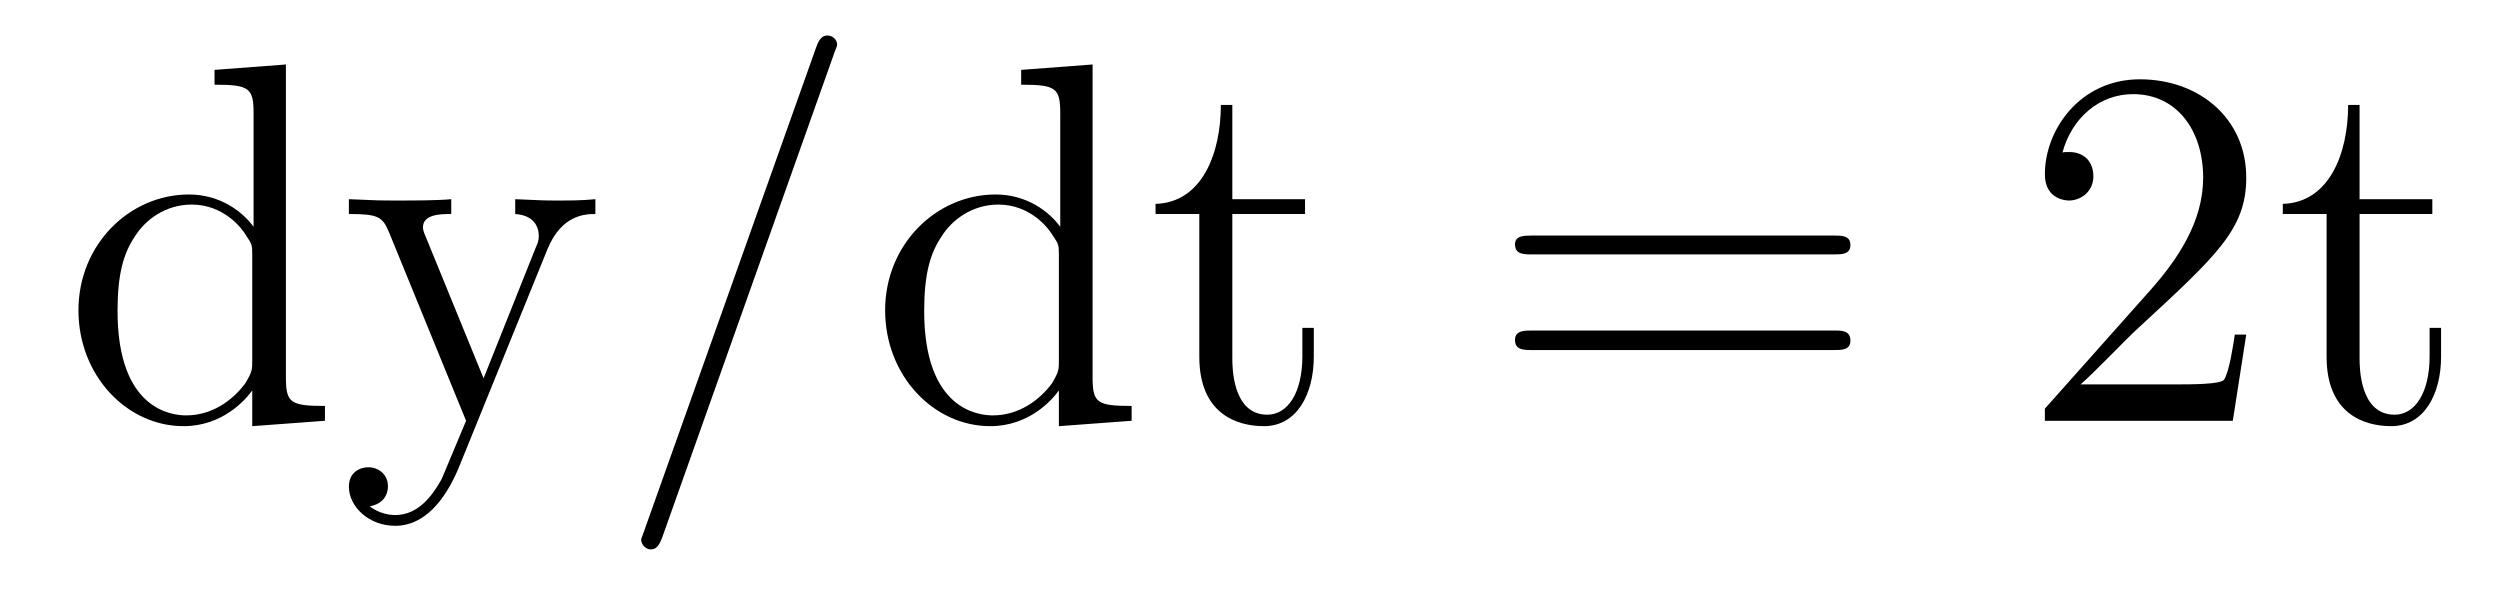
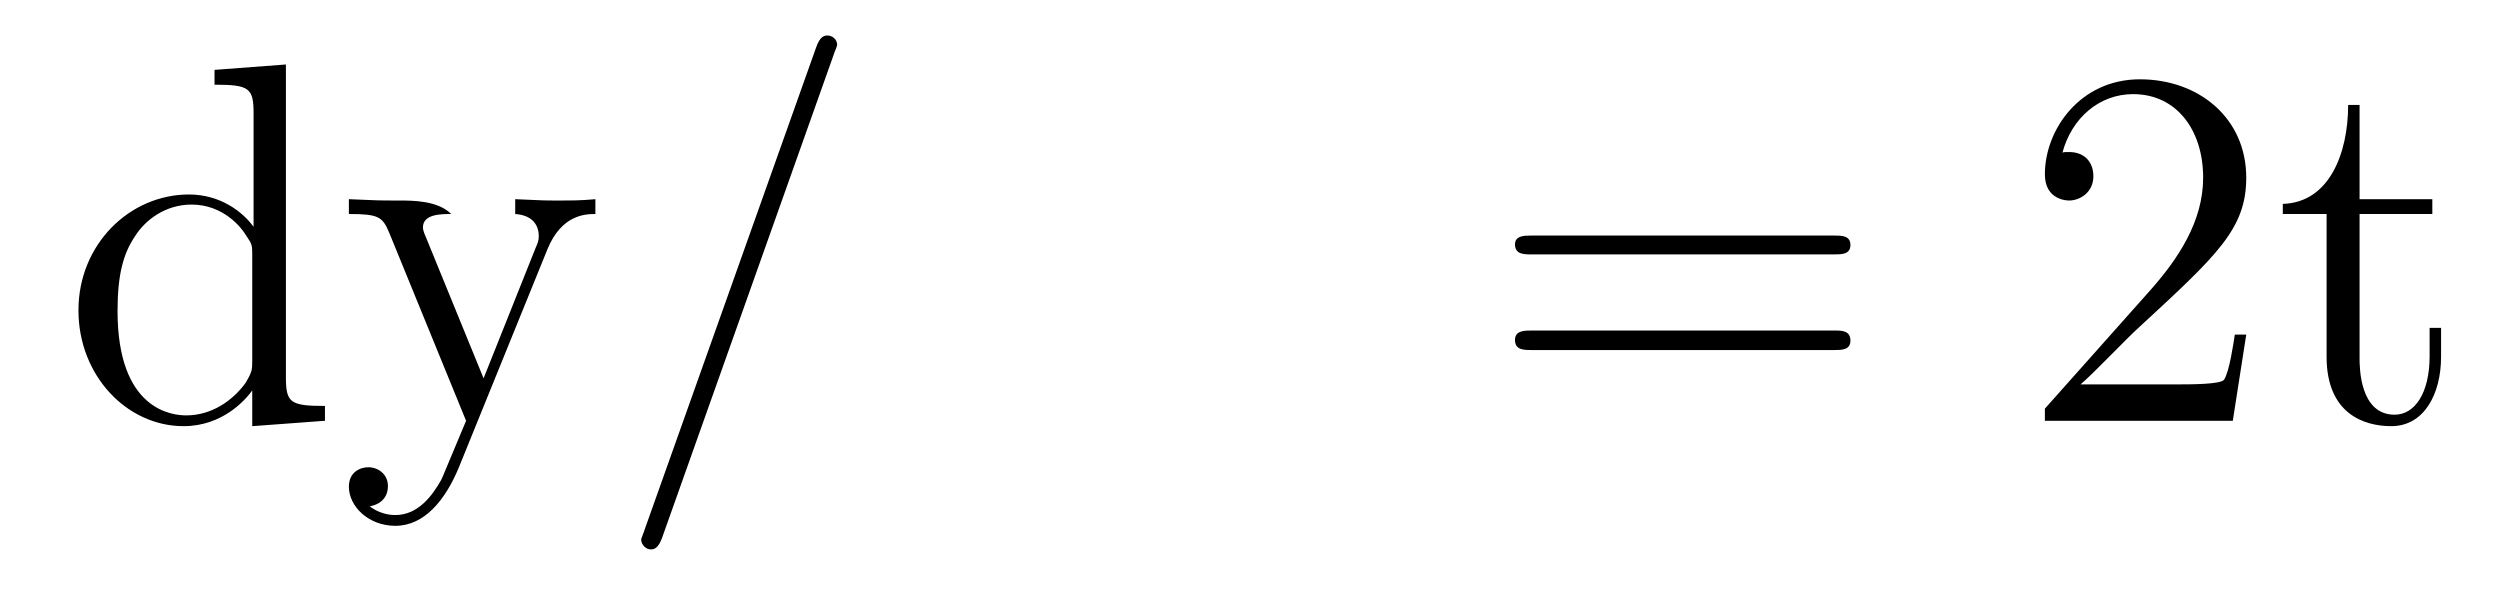
<svg xmlns="http://www.w3.org/2000/svg" height="14pt" version="1.1" viewBox="0 -14 58 14" width="58pt">
  <g id="page1">
    <g transform="matrix(1 0 0 1 -127 650)">
-       <path d="M131.977 -662.379V-662.035C132.789 -662.035 132.883 -661.957 132.883 -661.363V-658.738C132.633 -659.082 132.117 -659.488 131.383 -659.488C130.008 -659.488 128.82 -658.332 128.82 -656.801C128.82 -655.285 129.945 -654.113 131.258 -654.113C132.164 -654.113 132.695 -654.723 132.852 -654.941V-654.113L134.539 -654.238V-654.582C133.727 -654.582 133.633 -654.66 133.633 -655.254V-662.504L131.977 -662.379ZM132.852 -655.629C132.852 -655.426 132.852 -655.379 132.695 -655.113C132.398 -654.707 131.914 -654.363 131.32 -654.363C131.008 -654.363 129.727 -654.473 129.727 -656.785C129.727 -657.645 129.867 -658.129 130.133 -658.52C130.367 -658.895 130.836 -659.254 131.445 -659.254C132.18 -659.254 132.602 -658.723 132.711 -658.535C132.852 -658.332 132.852 -658.301 132.852 -658.082V-655.629ZM139.703 -658.223C140.031 -659.019 140.578 -659.035 140.813 -659.035V-659.379C140.469 -659.348 140.297 -659.348 139.922 -659.348C139.641 -659.348 139.625 -659.348 138.953 -659.379V-659.035C139.391 -659.004 139.5 -658.738 139.5 -658.52C139.5 -658.41 139.469 -658.348 139.422 -658.238L138.219 -655.223L136.891 -658.473C136.812 -658.644 136.812 -658.707 136.812 -658.723C136.812 -659.035 137.234 -659.035 137.469 -659.035V-659.379C137.156 -659.348 136.578 -659.348 136.25 -659.348C135.797 -659.348 135.766 -659.348 135.094 -659.379V-659.035C135.781 -659.035 135.875 -658.973 136.031 -658.598L137.813 -654.238C137.281 -652.973 137.281 -652.957 137.234 -652.863C137.031 -652.504 136.703 -652.051 136.172 -652.051C135.813 -652.051 135.578 -652.254 135.578 -652.254S136 -652.301 136 -652.723C136 -653.004 135.766 -653.16 135.547 -653.16C135.359 -653.16 135.094 -653.051 135.094 -652.707C135.094 -652.254 135.547 -651.801 136.172 -651.801C136.844 -651.801 137.328 -652.395 137.641 -653.145L139.703 -658.223ZM140.992 -654.238" fill-rule="evenodd" />
+       <path d="M131.977 -662.379V-662.035C132.789 -662.035 132.883 -661.957 132.883 -661.363V-658.738C132.633 -659.082 132.117 -659.488 131.383 -659.488C130.008 -659.488 128.82 -658.332 128.82 -656.801C128.82 -655.285 129.945 -654.113 131.258 -654.113C132.164 -654.113 132.695 -654.723 132.852 -654.941V-654.113L134.539 -654.238V-654.582C133.727 -654.582 133.633 -654.66 133.633 -655.254V-662.504L131.977 -662.379ZM132.852 -655.629C132.852 -655.426 132.852 -655.379 132.695 -655.113C132.398 -654.707 131.914 -654.363 131.32 -654.363C131.008 -654.363 129.727 -654.473 129.727 -656.785C129.727 -657.645 129.867 -658.129 130.133 -658.52C130.367 -658.895 130.836 -659.254 131.445 -659.254C132.18 -659.254 132.602 -658.723 132.711 -658.535C132.852 -658.332 132.852 -658.301 132.852 -658.082V-655.629ZM139.703 -658.223C140.031 -659.019 140.578 -659.035 140.813 -659.035V-659.379C140.469 -659.348 140.297 -659.348 139.922 -659.348C139.641 -659.348 139.625 -659.348 138.953 -659.379V-659.035C139.391 -659.004 139.5 -658.738 139.5 -658.52C139.5 -658.41 139.469 -658.348 139.422 -658.238L138.219 -655.223L136.891 -658.473C136.812 -658.644 136.812 -658.707 136.812 -658.723C136.812 -659.035 137.234 -659.035 137.469 -659.035C137.156 -659.348 136.578 -659.348 136.25 -659.348C135.797 -659.348 135.766 -659.348 135.094 -659.379V-659.035C135.781 -659.035 135.875 -658.973 136.031 -658.598L137.813 -654.238C137.281 -652.973 137.281 -652.957 137.234 -652.863C137.031 -652.504 136.703 -652.051 136.172 -652.051C135.813 -652.051 135.578 -652.254 135.578 -652.254S136 -652.301 136 -652.723C136 -653.004 135.766 -653.16 135.547 -653.16C135.359 -653.16 135.094 -653.051 135.094 -652.707C135.094 -652.254 135.547 -651.801 136.172 -651.801C136.844 -651.801 137.328 -652.395 137.641 -653.145L139.703 -658.223ZM140.992 -654.238" fill-rule="evenodd" />
      <path d="M146.344 -662.738C146.344 -662.754 146.422 -662.926 146.422 -662.957C146.422 -663.098 146.297 -663.176 146.203 -663.176C146.141 -663.176 146.031 -663.176 145.938 -662.91L141.953 -651.707C141.953 -651.691 141.875 -651.504 141.875 -651.488C141.875 -651.348 142 -651.254 142.094 -651.254C142.172 -651.254 142.266 -651.27 142.359 -651.519L146.344 -662.738ZM147.113 -654.238" fill-rule="evenodd" />
-       <path d="M150.691 -662.379V-662.035C151.504 -662.035 151.598 -661.957 151.598 -661.363V-658.738C151.348 -659.082 150.832 -659.488 150.098 -659.488C148.723 -659.488 147.535 -658.332 147.535 -656.801C147.535 -655.285 148.66 -654.113 149.973 -654.113C150.879 -654.113 151.41 -654.723 151.566 -654.941V-654.113L153.254 -654.238V-654.582C152.441 -654.582 152.348 -654.66 152.348 -655.254V-662.504L150.691 -662.379ZM151.566 -655.629C151.566 -655.426 151.566 -655.379 151.41 -655.113C151.113 -654.707 150.629 -654.363 150.035 -654.363C149.723 -654.363 148.441 -654.473 148.441 -656.785C148.441 -657.645 148.582 -658.129 148.848 -658.52C149.082 -658.895 149.551 -659.254 150.16 -659.254C150.894 -659.254 151.316 -658.723 151.426 -658.535C151.566 -658.332 151.566 -658.301 151.566 -658.082V-655.629ZM155.59 -659.035H157.277V-659.379H155.59V-661.566H155.324C155.324 -660.441 154.887 -659.301 153.809 -659.27V-659.035H154.824V-655.723C154.824 -654.395 155.699 -654.113 156.324 -654.113C157.09 -654.113 157.48 -654.863 157.48 -655.723V-656.394H157.215V-655.738C157.215 -654.879 156.871 -654.379 156.402 -654.379C155.59 -654.379 155.59 -655.488 155.59 -655.691V-659.035ZM158.148 -654.238" fill-rule="evenodd" />
      <path d="M169.555 -658.098C169.727 -658.098 169.93 -658.098 169.93 -658.316C169.93 -658.535 169.727 -658.535 169.555 -658.535H162.539C162.367 -658.535 162.148 -658.535 162.148 -658.332C162.148 -658.098 162.352 -658.098 162.539 -658.098H169.555ZM169.555 -655.879C169.727 -655.879 169.93 -655.879 169.93 -656.098C169.93 -656.332 169.727 -656.332 169.555 -656.332H162.539C162.367 -656.332 162.148 -656.332 162.148 -656.113C162.148 -655.879 162.352 -655.879 162.539 -655.879H169.555ZM170.625 -654.238" fill-rule="evenodd" />
      <path d="M179.113 -656.238H178.848C178.816 -656.035 178.723 -655.379 178.598 -655.191C178.52 -655.082 177.832 -655.082 177.473 -655.082H175.269C175.598 -655.363 176.316 -656.129 176.629 -656.41C178.441 -658.082 179.113 -658.691 179.113 -659.879C179.113 -661.254 178.02 -662.16 176.645 -662.16C175.254 -662.16 174.441 -660.988 174.441 -659.957C174.441 -659.348 174.973 -659.348 175.004 -659.348C175.254 -659.348 175.566 -659.535 175.566 -659.91C175.566 -660.254 175.348 -660.473 175.004 -660.473C174.894 -660.473 174.879 -660.473 174.848 -660.457C175.066 -661.269 175.707 -661.816 176.488 -661.816C177.504 -661.816 178.113 -660.973 178.113 -659.879C178.113 -658.863 177.535 -657.988 176.848 -657.223L174.441 -654.519V-654.238H178.801L179.113 -656.238ZM181.742 -659.035H183.43V-659.379H181.742V-661.566H181.477C181.477 -660.441 181.039 -659.301 179.961 -659.27V-659.035H180.977V-655.723C180.977 -654.395 181.852 -654.113 182.477 -654.113C183.242 -654.113 183.633 -654.863 183.633 -655.723V-656.394H183.367V-655.738C183.367 -654.879 183.023 -654.379 182.555 -654.379C181.742 -654.379 181.742 -655.488 181.742 -655.691V-659.035ZM184.301 -654.238" fill-rule="evenodd" />
    </g>
  </g>
</svg>